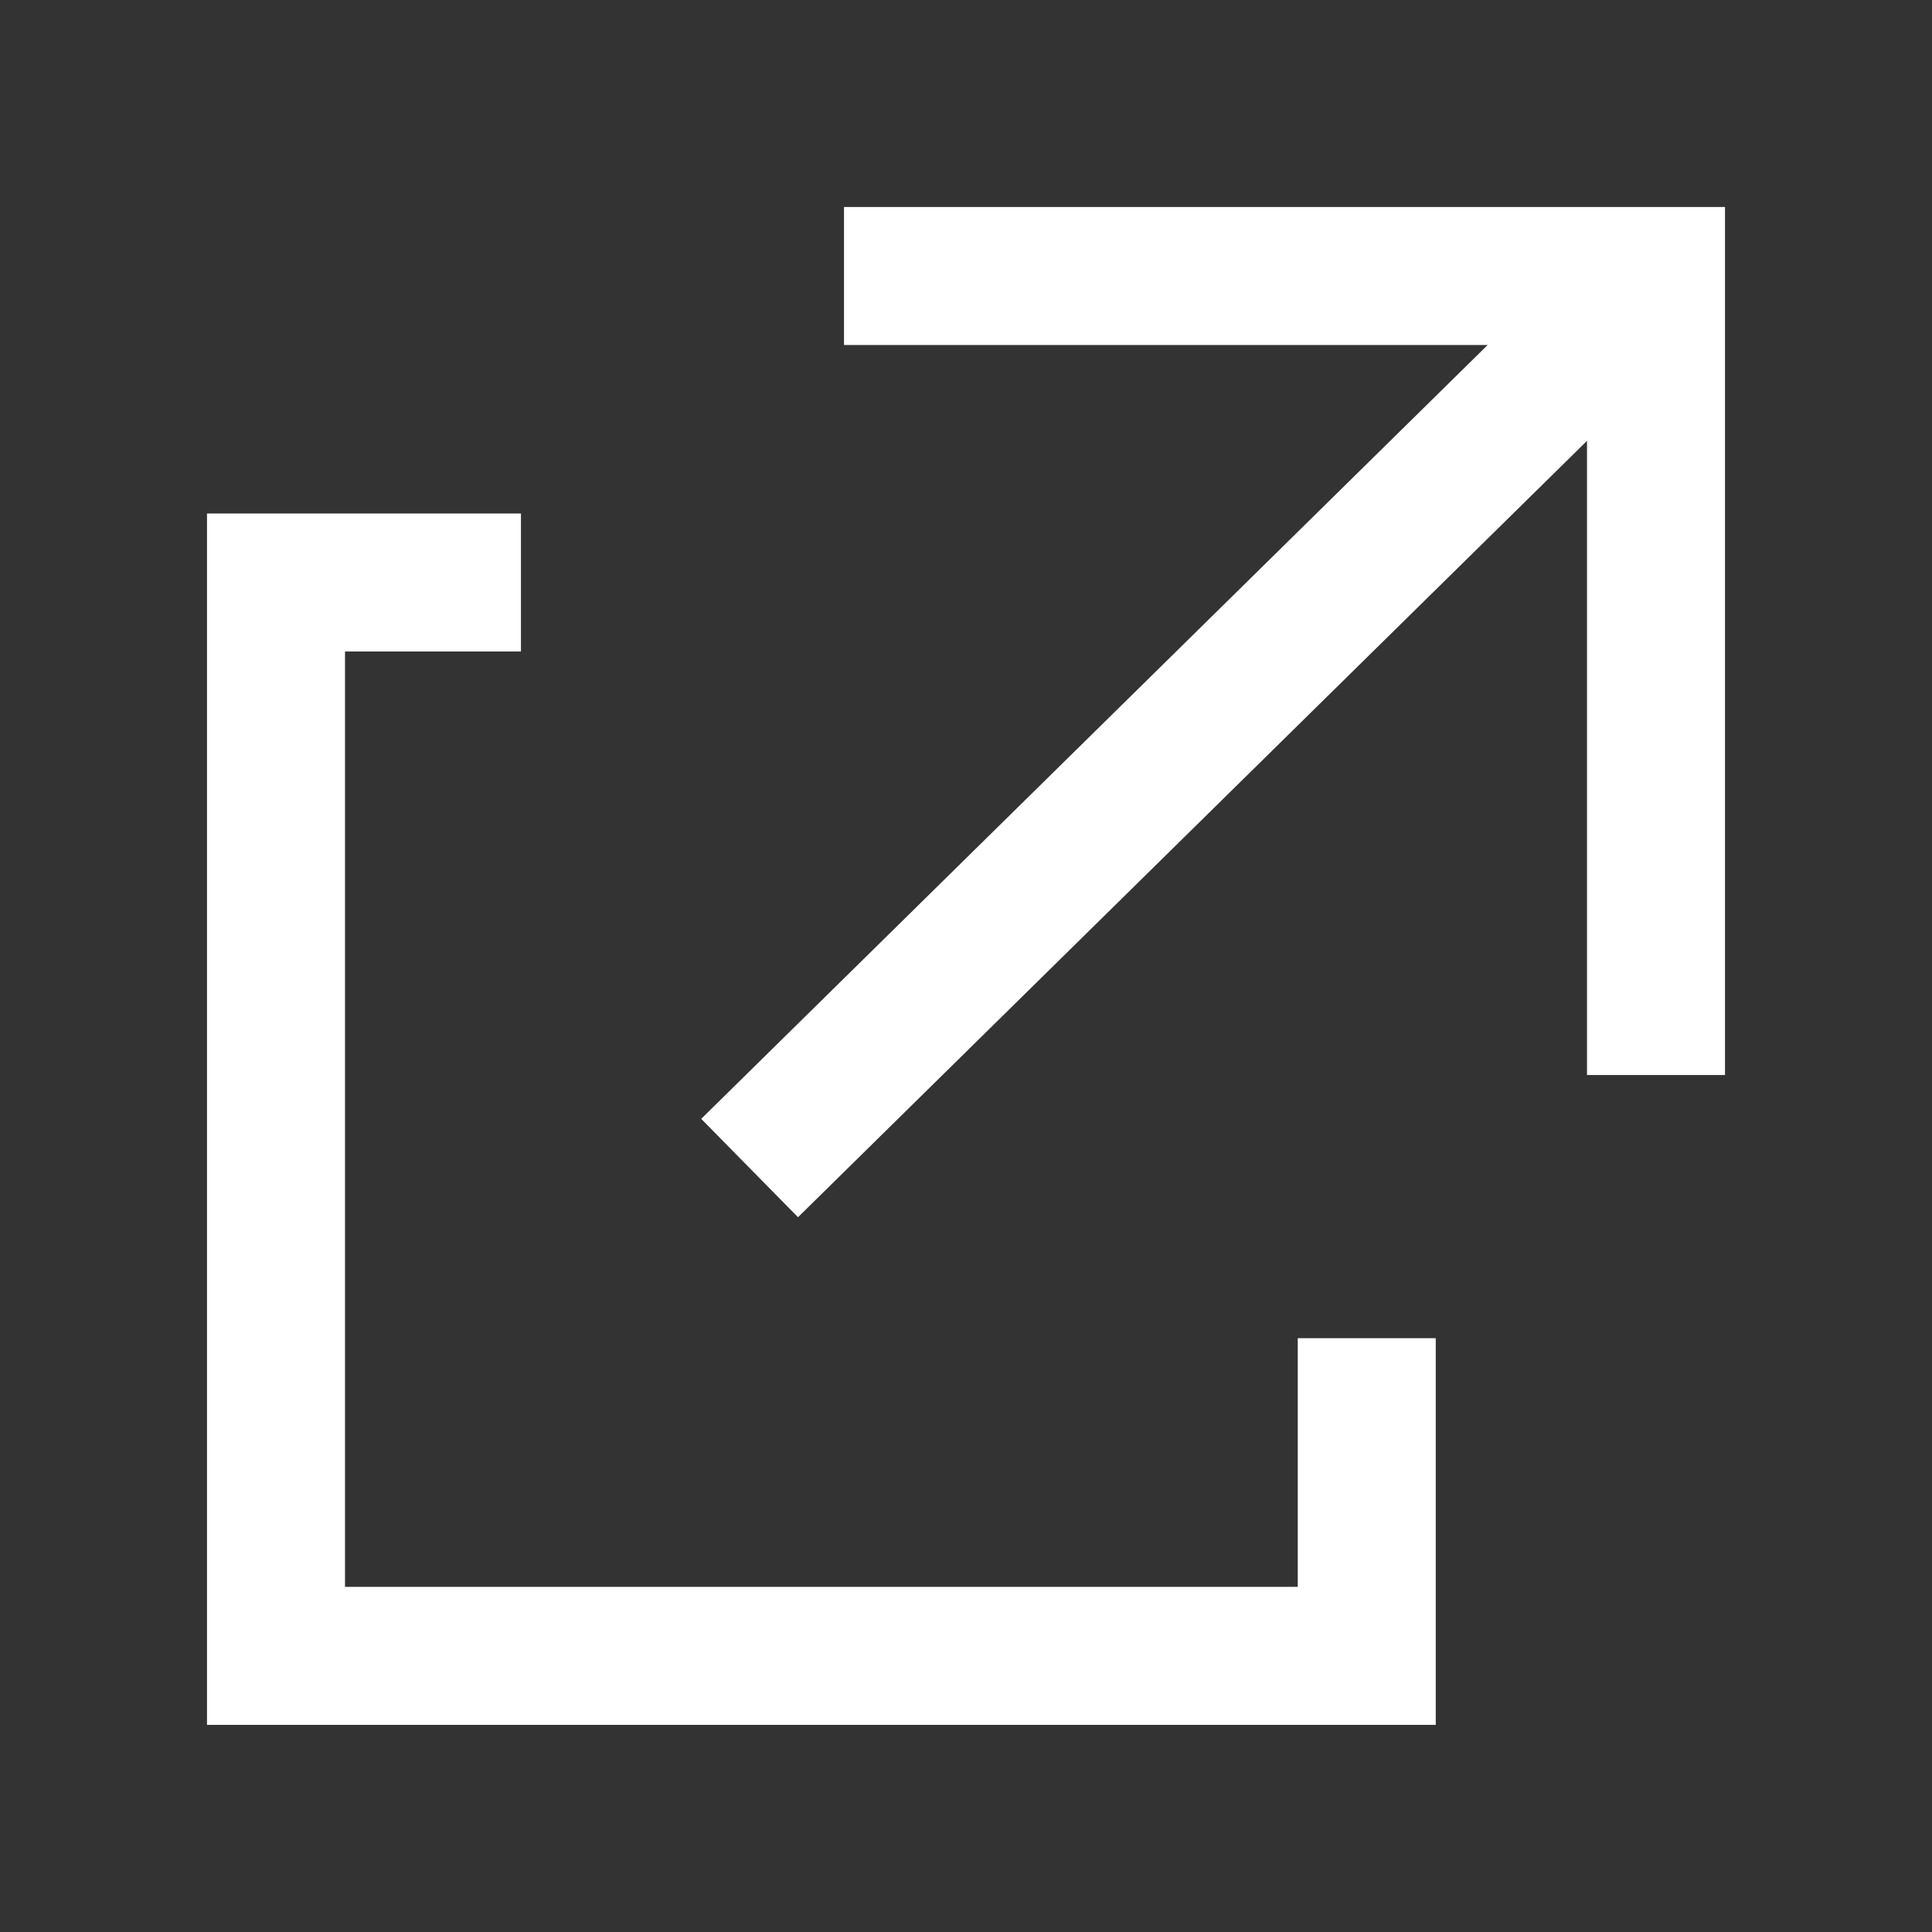
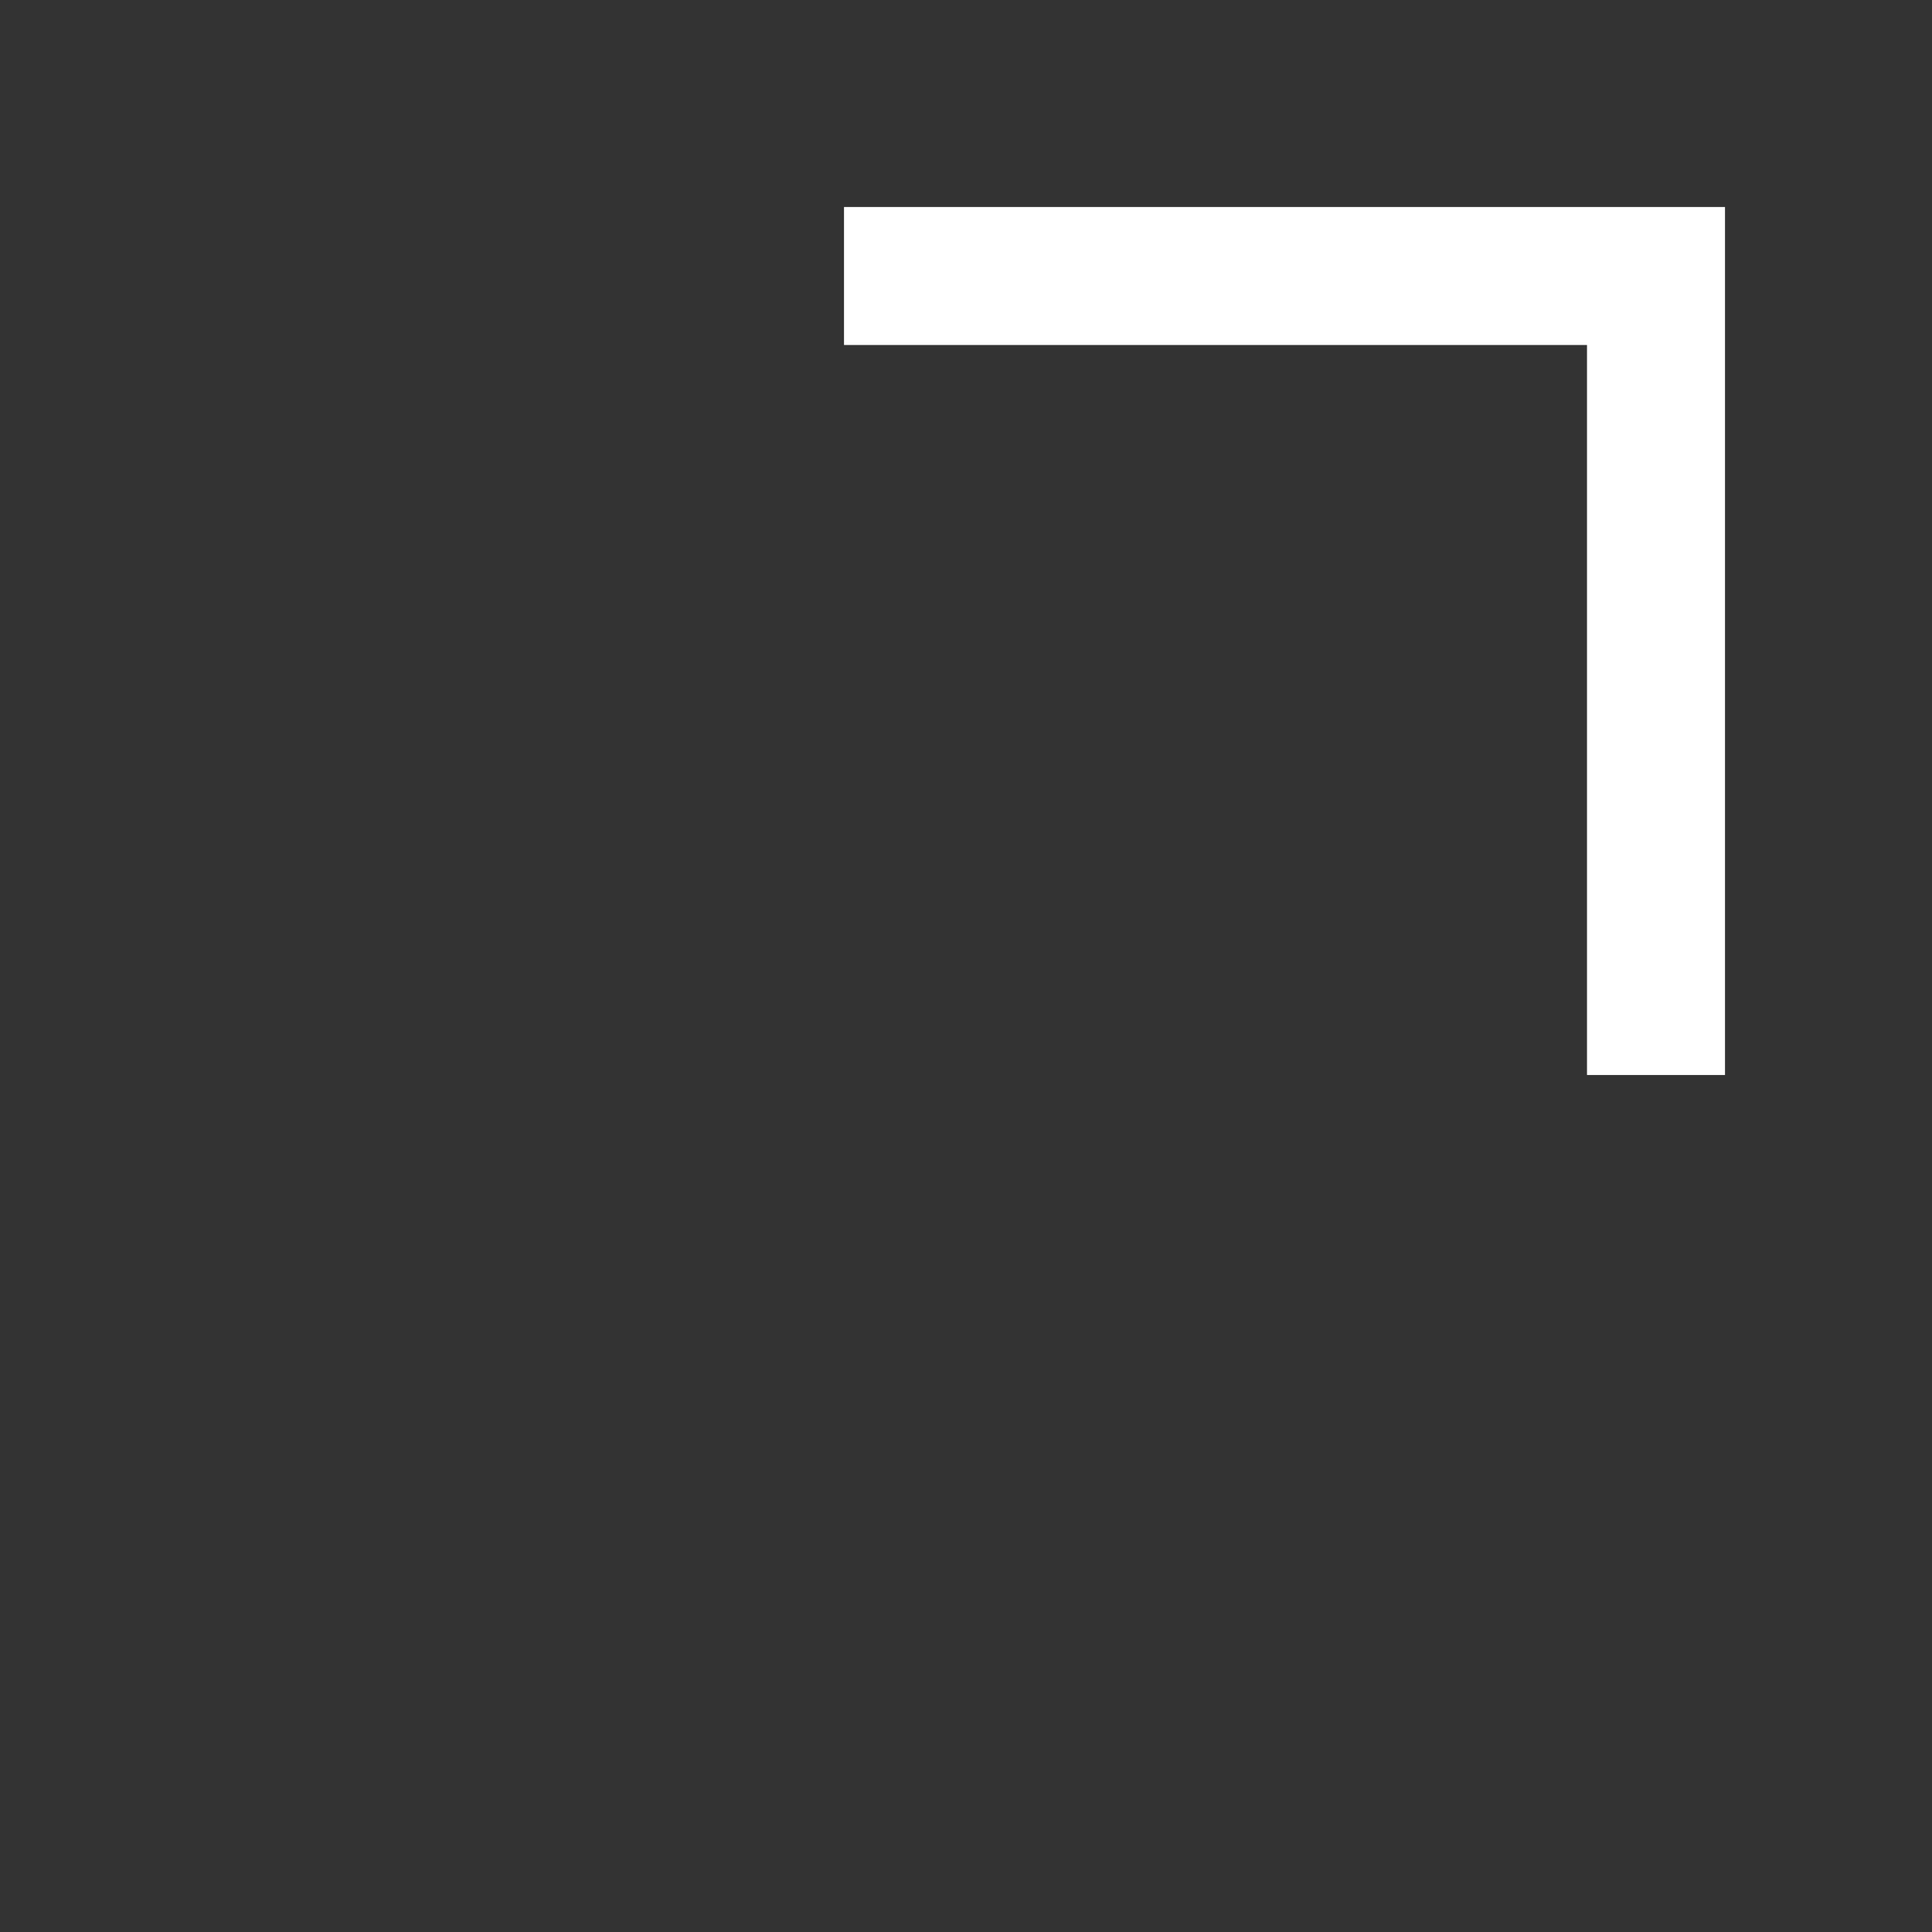
<svg xmlns="http://www.w3.org/2000/svg" width="14" height="14" viewBox="0 0 14 14" fill="none">
  <rect x="0" y="0" width="14" height="14" fill="#333333" stroke="none" />
  <path d="M12 7.79V2H6.116" stroke="white" />
-   <path d="M9.904 9.697V11.999H2V4.221H3.775" stroke="white" />
-   <path d="M5.432 8.464L11.999 2.002" stroke="white" />
</svg>